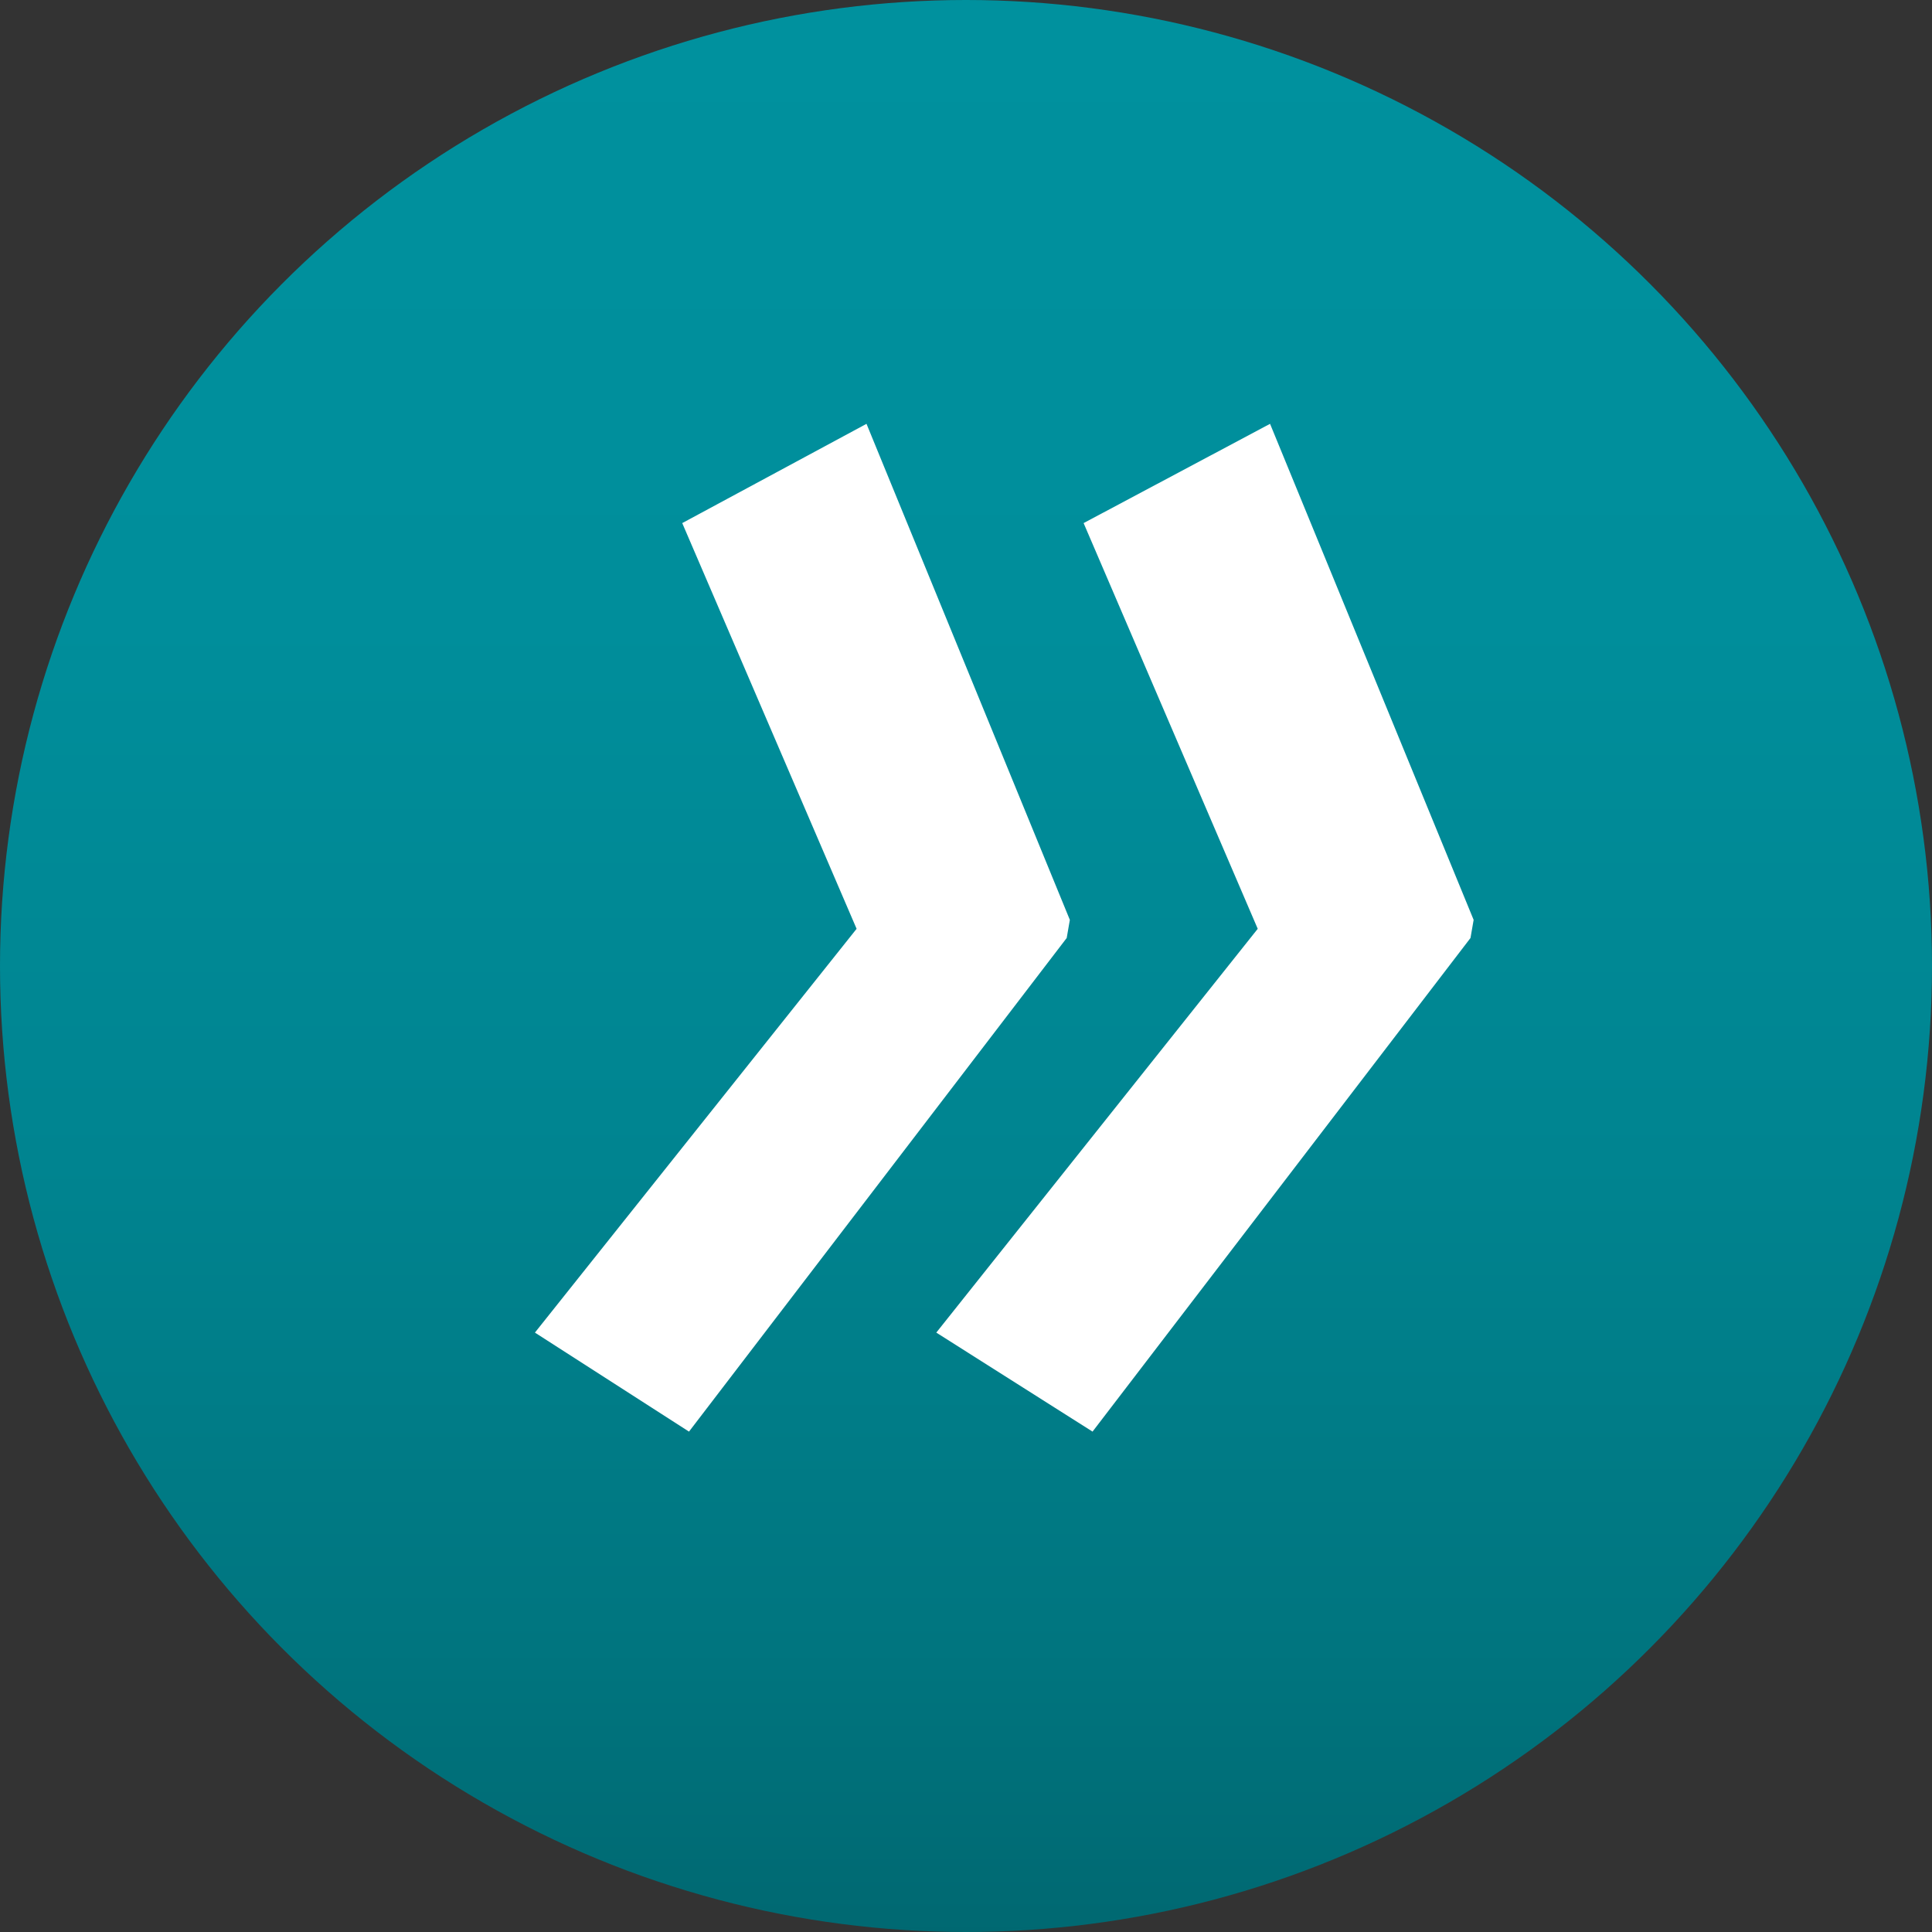
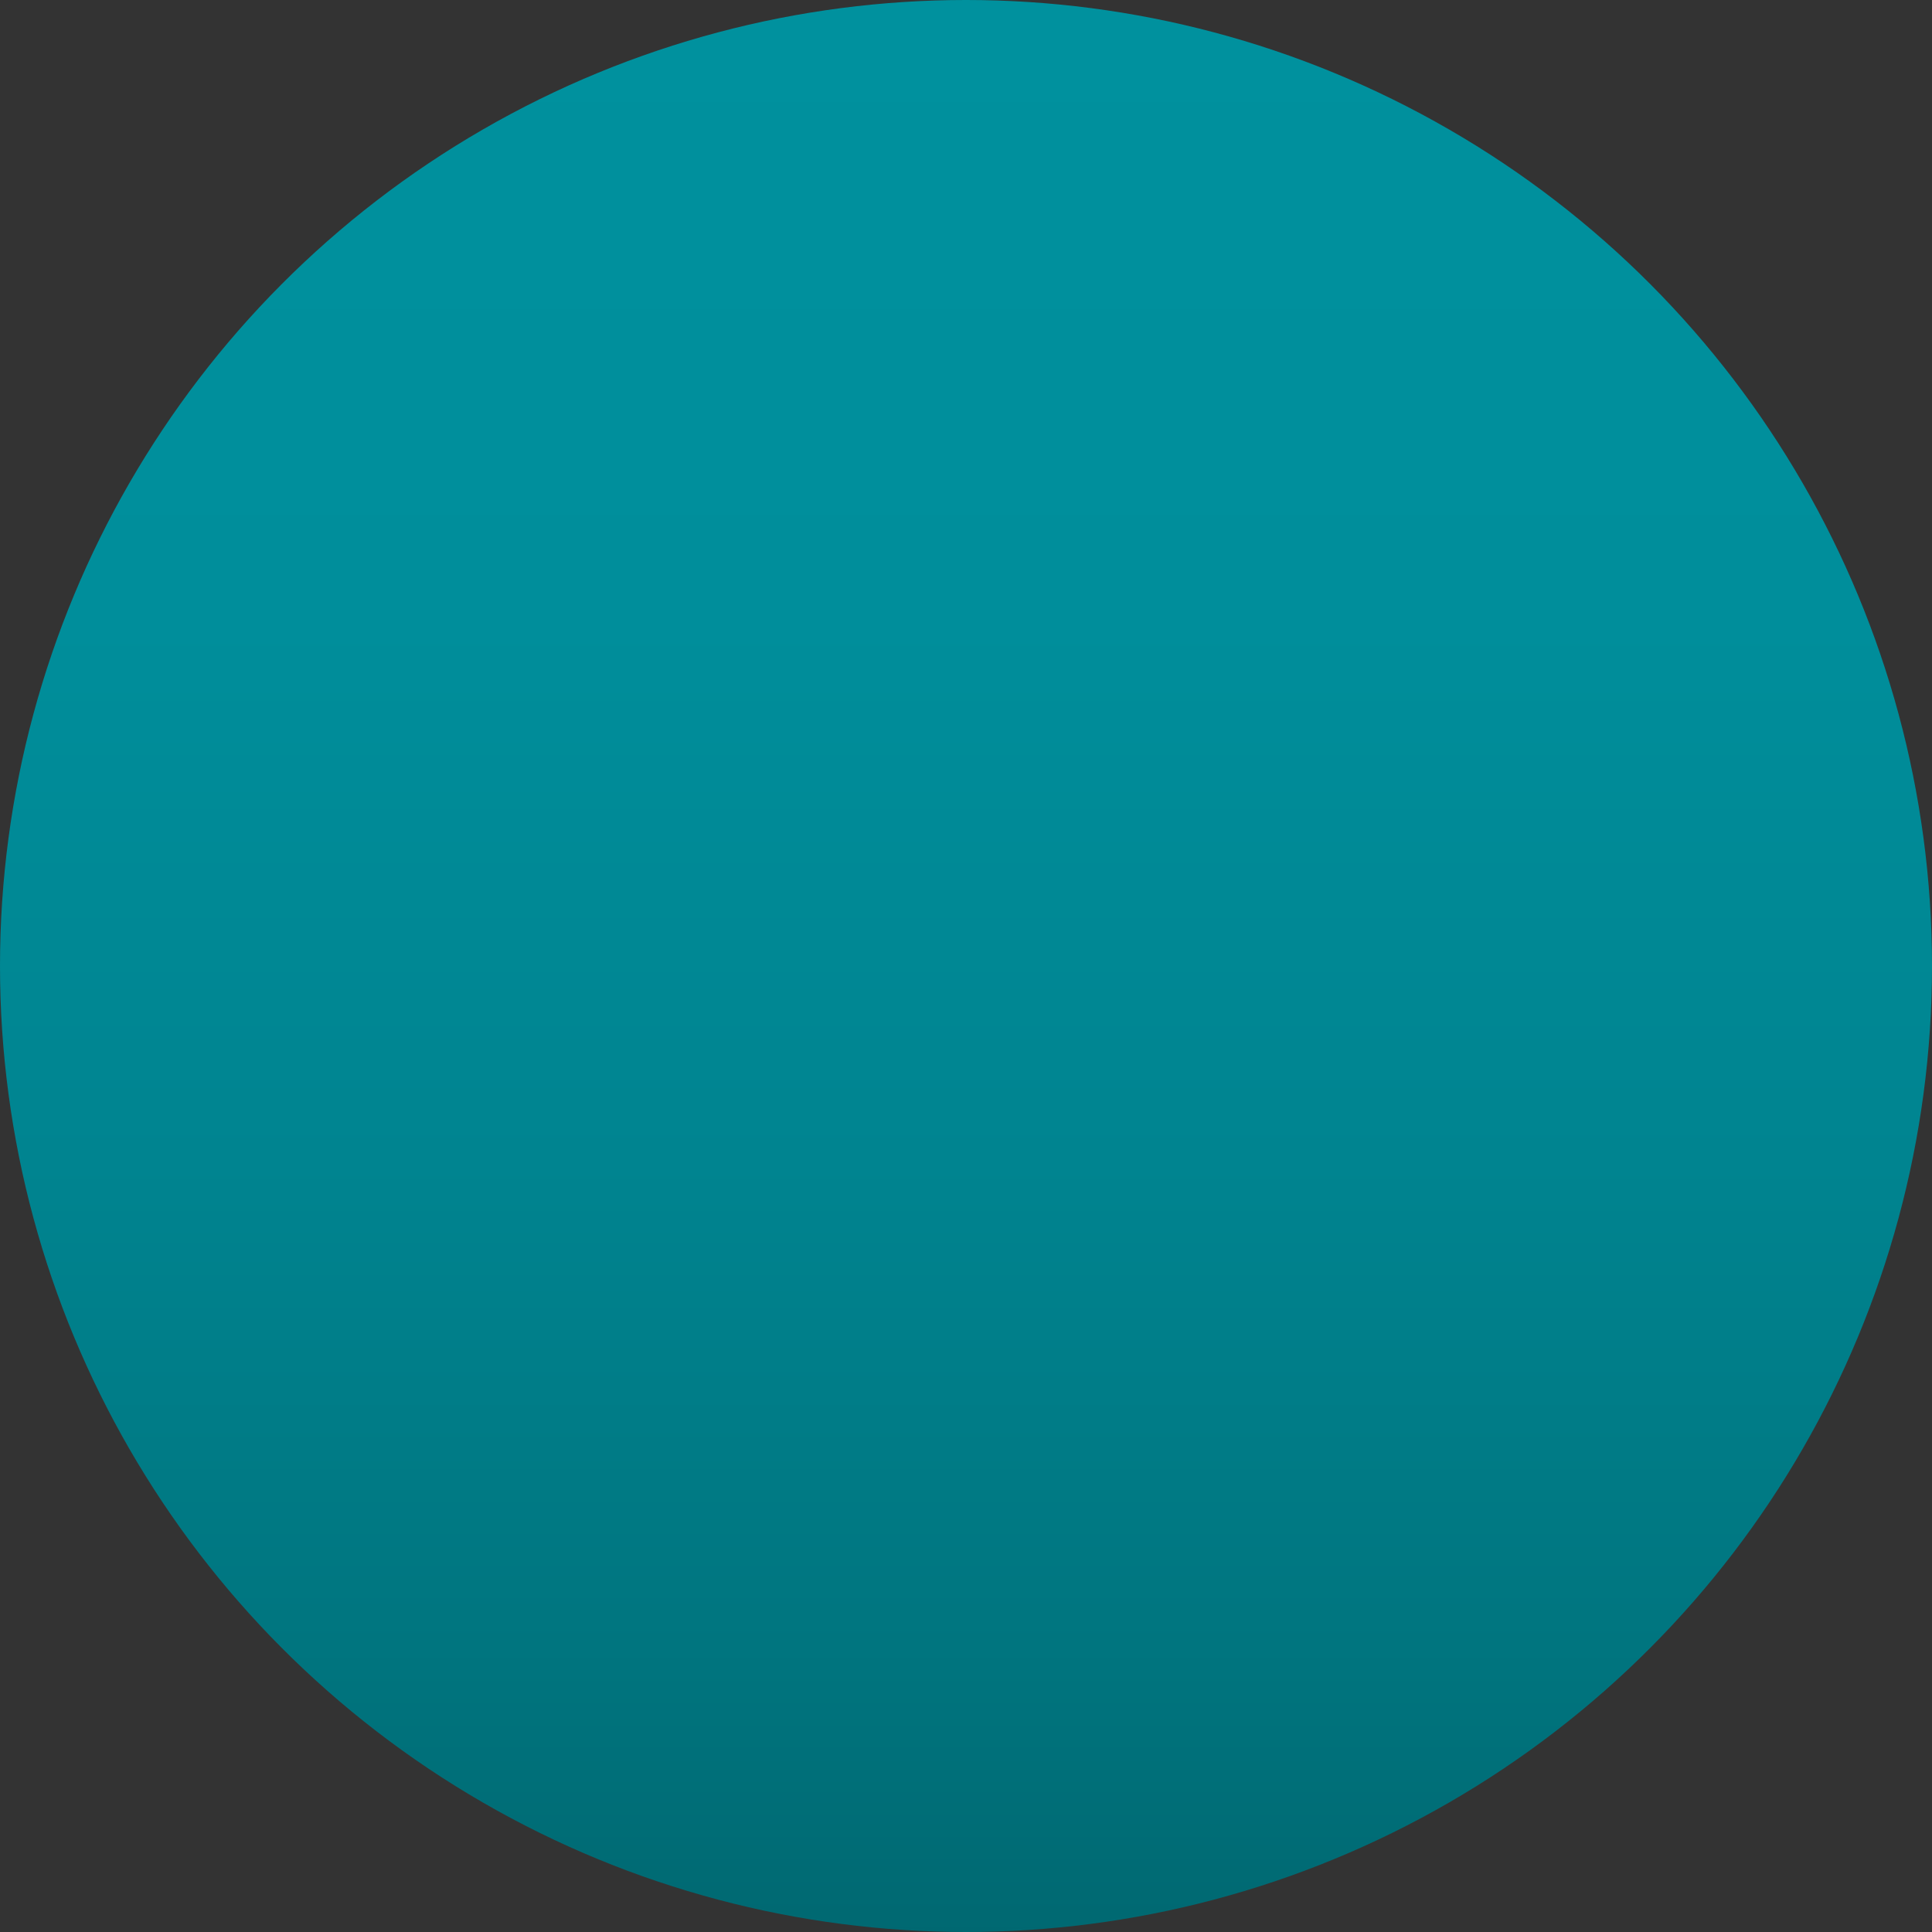
<svg xmlns="http://www.w3.org/2000/svg" viewBox="0 0 80 80" width="80" height="80" x="0" y="0">
  <rect x="0" y="0" width="80" height="80" fill="#333333" stroke="none" />
  <defs>
    <style>.cls-1{fill:none;}.cls-2{clip-path:url(#clip-path);}.cls-3{fill:url(#linear-gradient);}.cls-4{fill:#fff;}</style>
    <clipPath id="clip-path">
      <circle class="cls-1" cx="40" cy="40" r="40" />
    </clipPath>
    <linearGradient id="linear-gradient" x1="5.64" y1="137.22" x2="10.35" y2="137.22" gradientTransform="matrix(0, 16.99, 16.99, 0, -2290.77, -95.73)" gradientUnits="userSpaceOnUse">
      <stop offset="0" stop-color="#00919e" />
      <stop offset="0.32" stop-color="#008e9b" />
      <stop offset="0.6" stop-color="#008490" />
      <stop offset="0.85" stop-color="#00757f" />
      <stop offset="1" stop-color="#006871" />
    </linearGradient>
  </defs>
  <title>arrow</title>
  <g id="Layer_2" data-name="Layer 2">
    <g id="Layer_1-2" data-name="Layer 1">
      <g class="cls-2">
        <rect class="cls-3" width="80" height="80" />
      </g>
-       <path class="cls-4" d="M28.53,59.28,44.17,38.84l.13-.75L35.88,17.55l-7.63,4.11,7.22,16.8L22.15,55.18Zm16.71,0L60.89,38.84l.13-.75L52.59,17.55l-7.72,4.11,7.21,16.8L38.77,55.18Z" />
    </g>
  </g>
</svg>